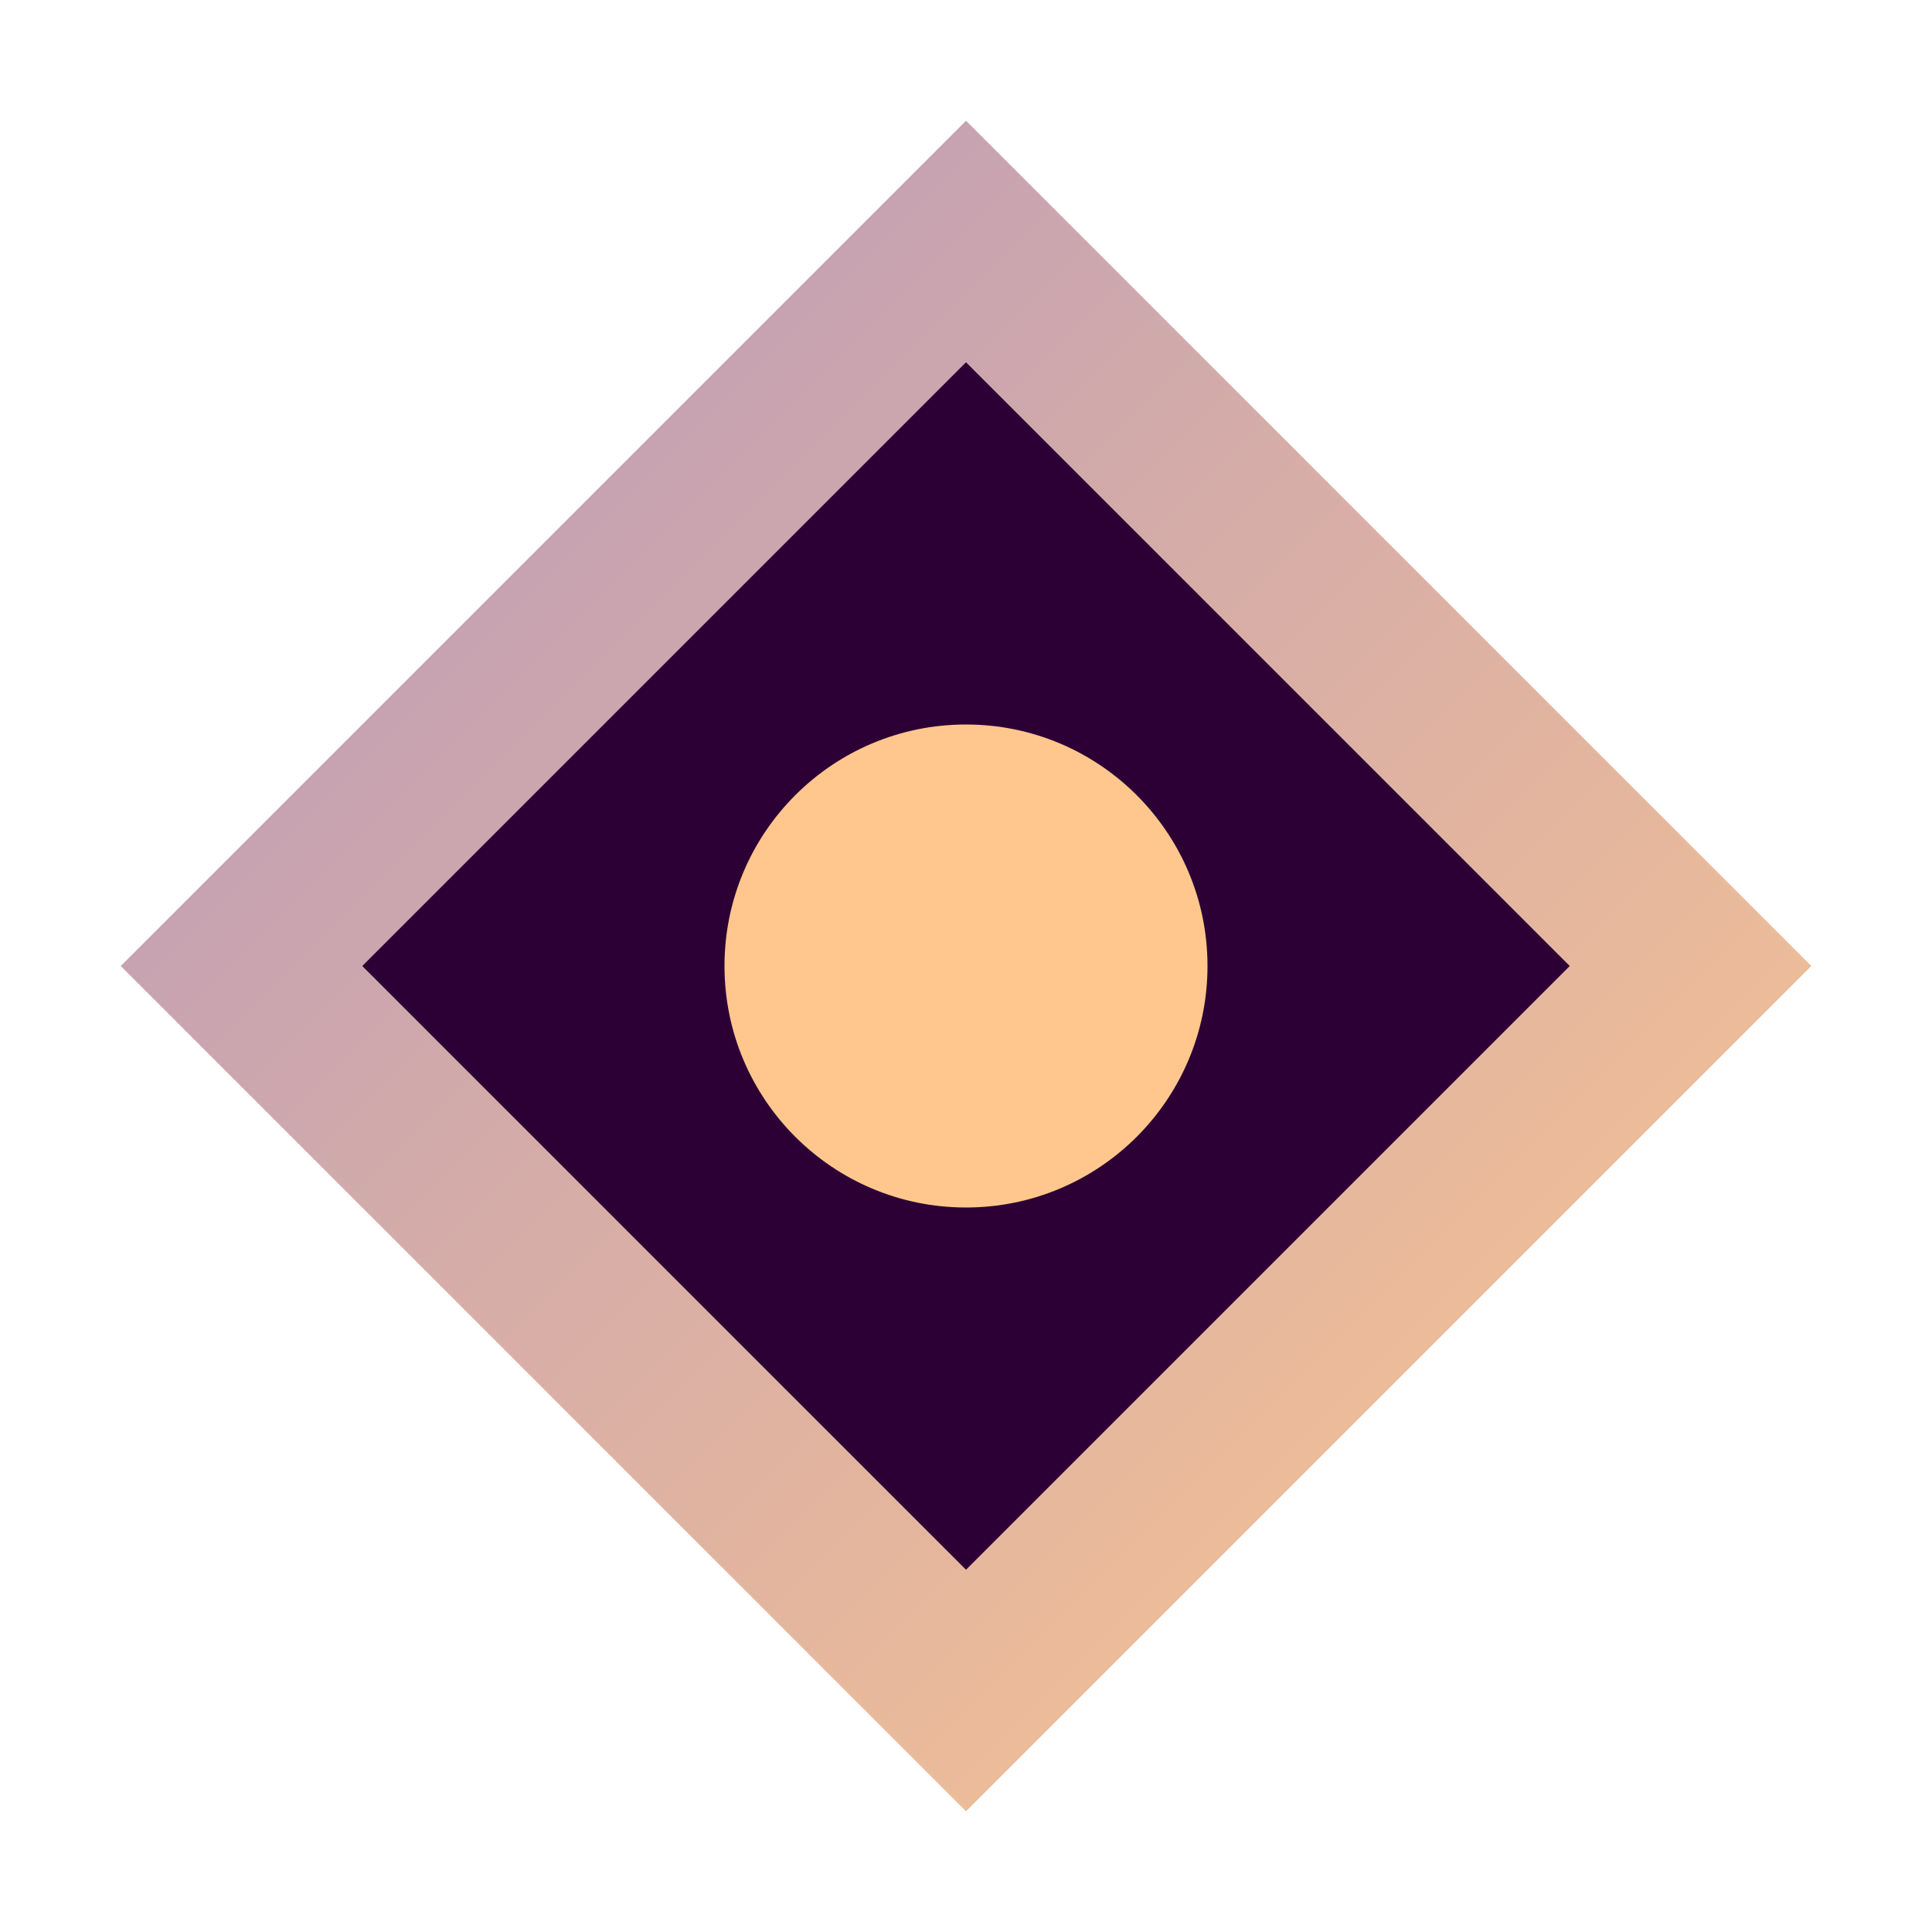
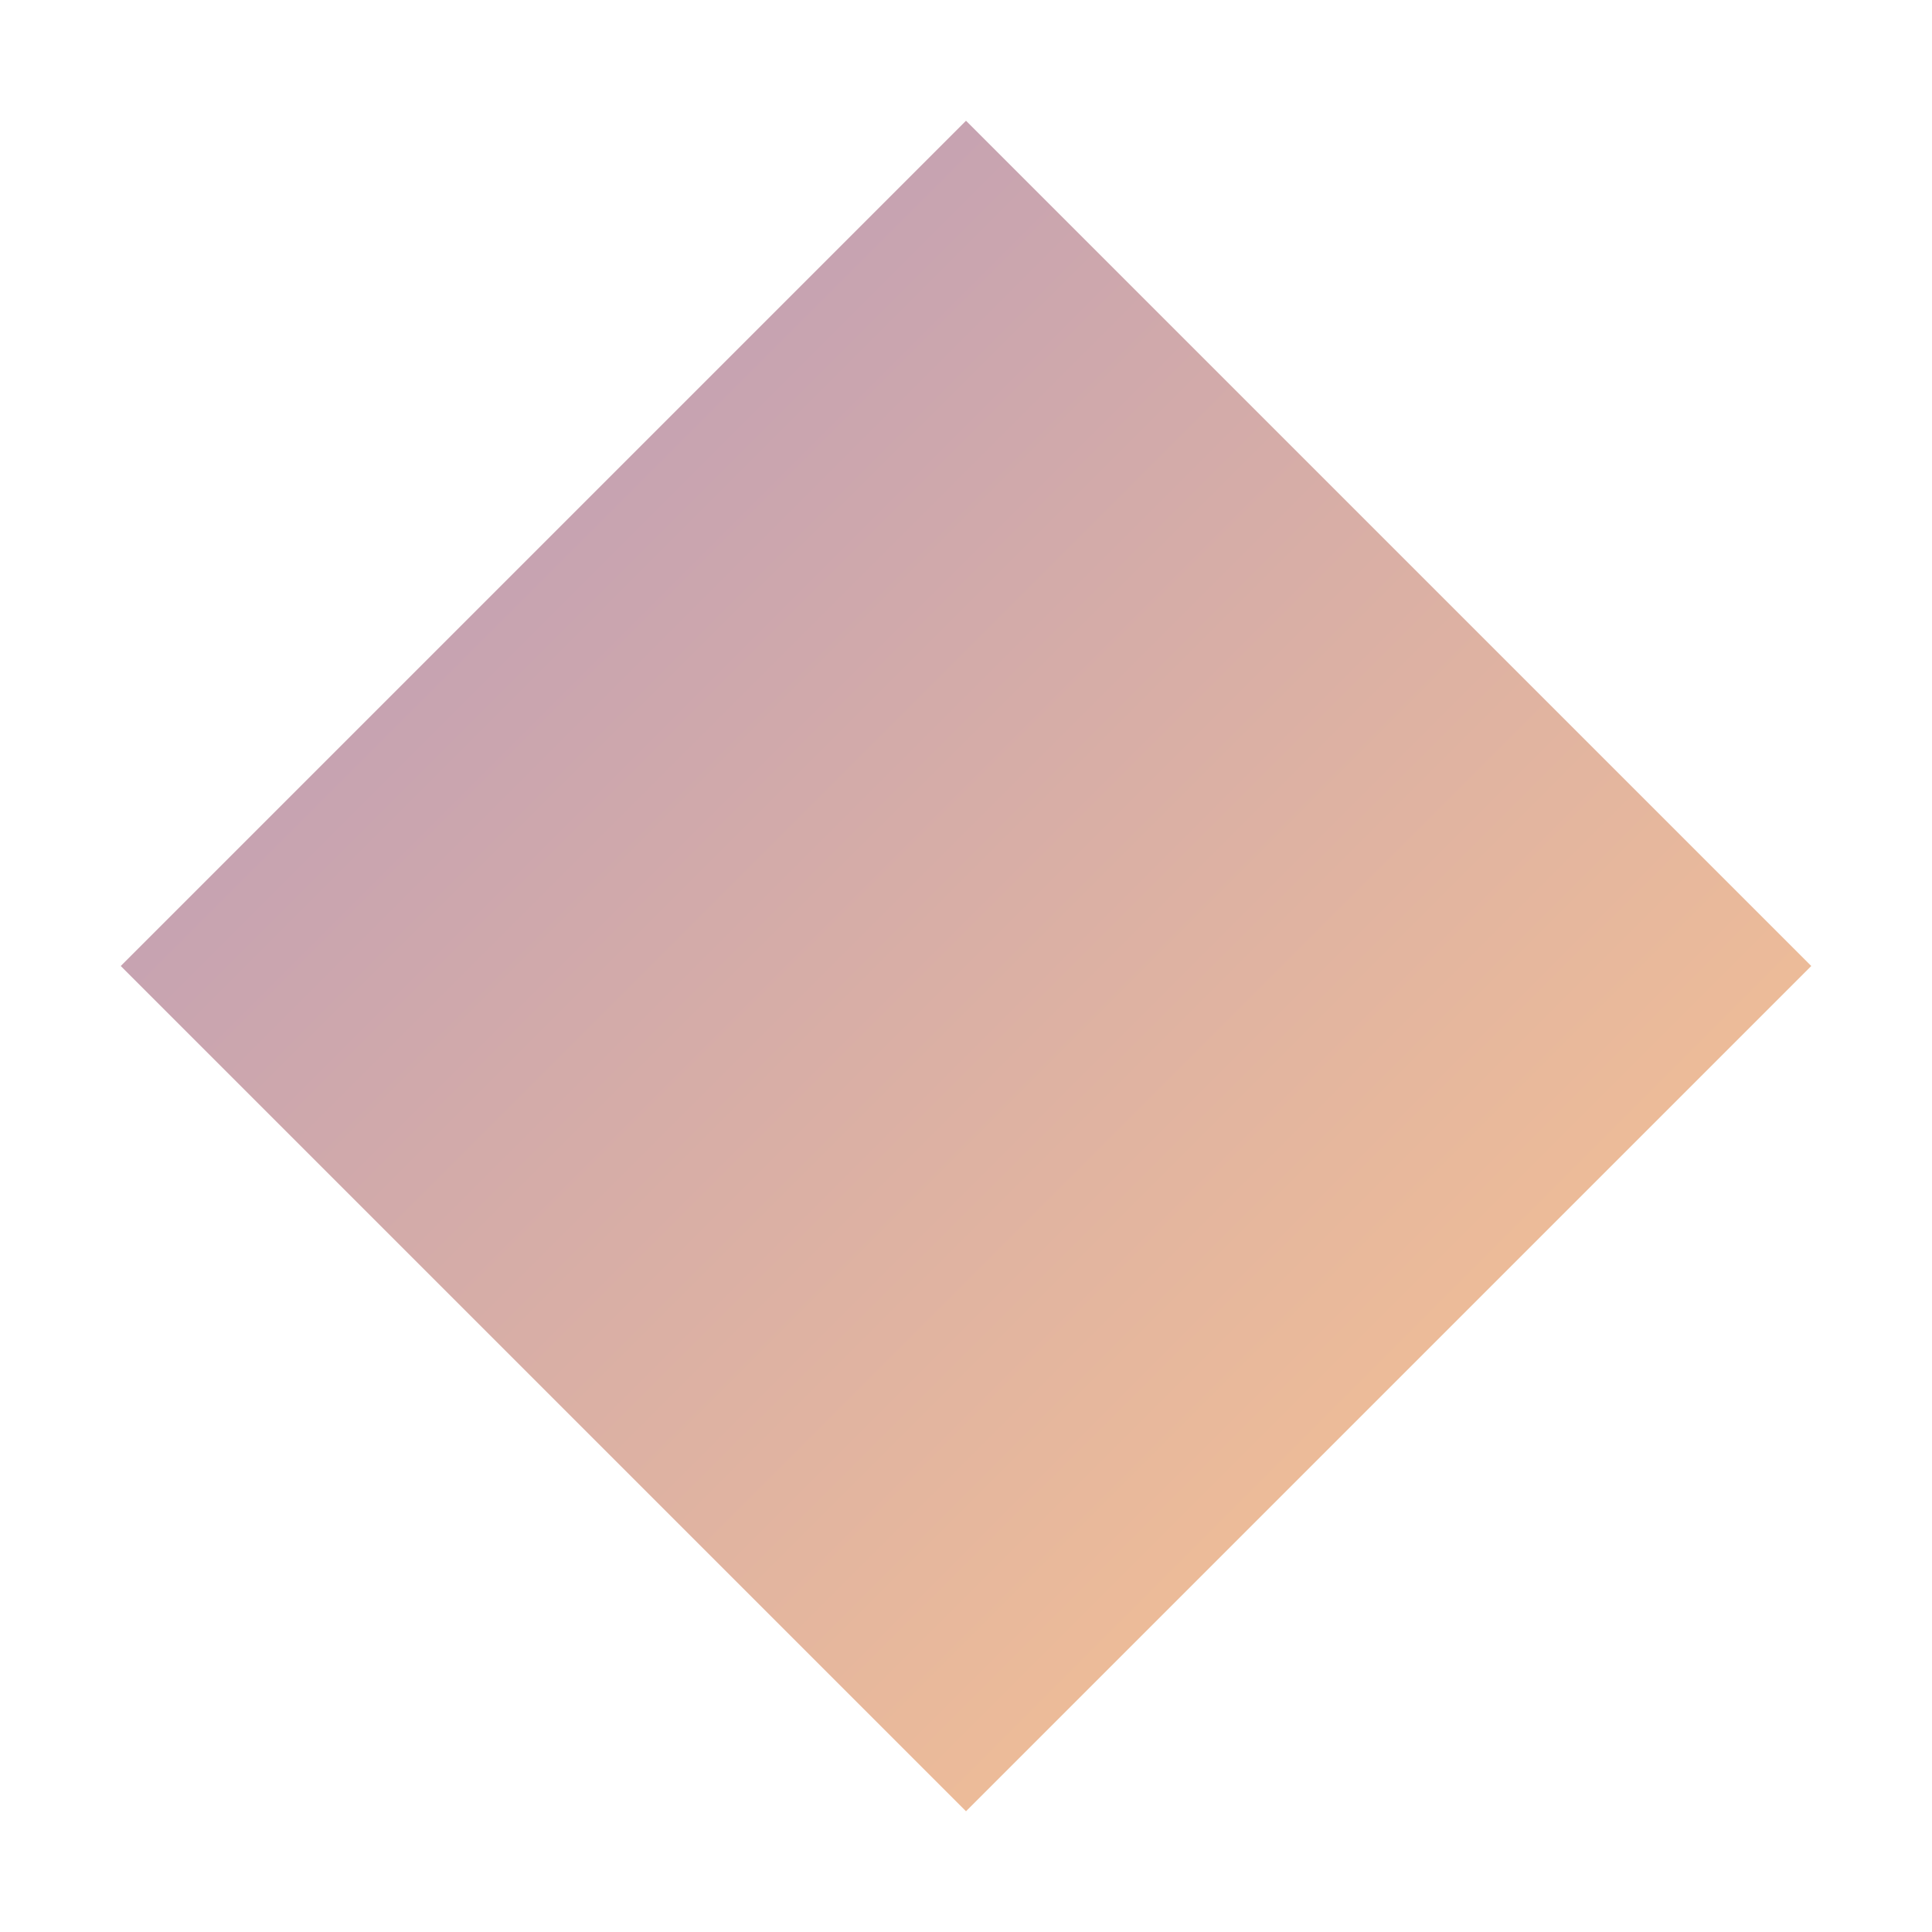
<svg xmlns="http://www.w3.org/2000/svg" width="32" height="32" viewBox="0 0 32 32">
  <defs>
    <linearGradient id="grad1" x1="0%" y1="0%" x2="100%" y2="100%">
      <stop offset="0%" stop-color="#B497BD" />
      <stop offset="100%" stop-color="#FFC78D" />
    </linearGradient>
  </defs>
  <path d="M16,2 L30,16 L16,30 L2,16 Z" fill="url(#grad1)" />
-   <path d="M16,6 L26,16 L16,26 L6,16 Z" fill="#2D0035" />
-   <circle cx="16" cy="16" r="4" fill="#FFC78D" />
</svg>